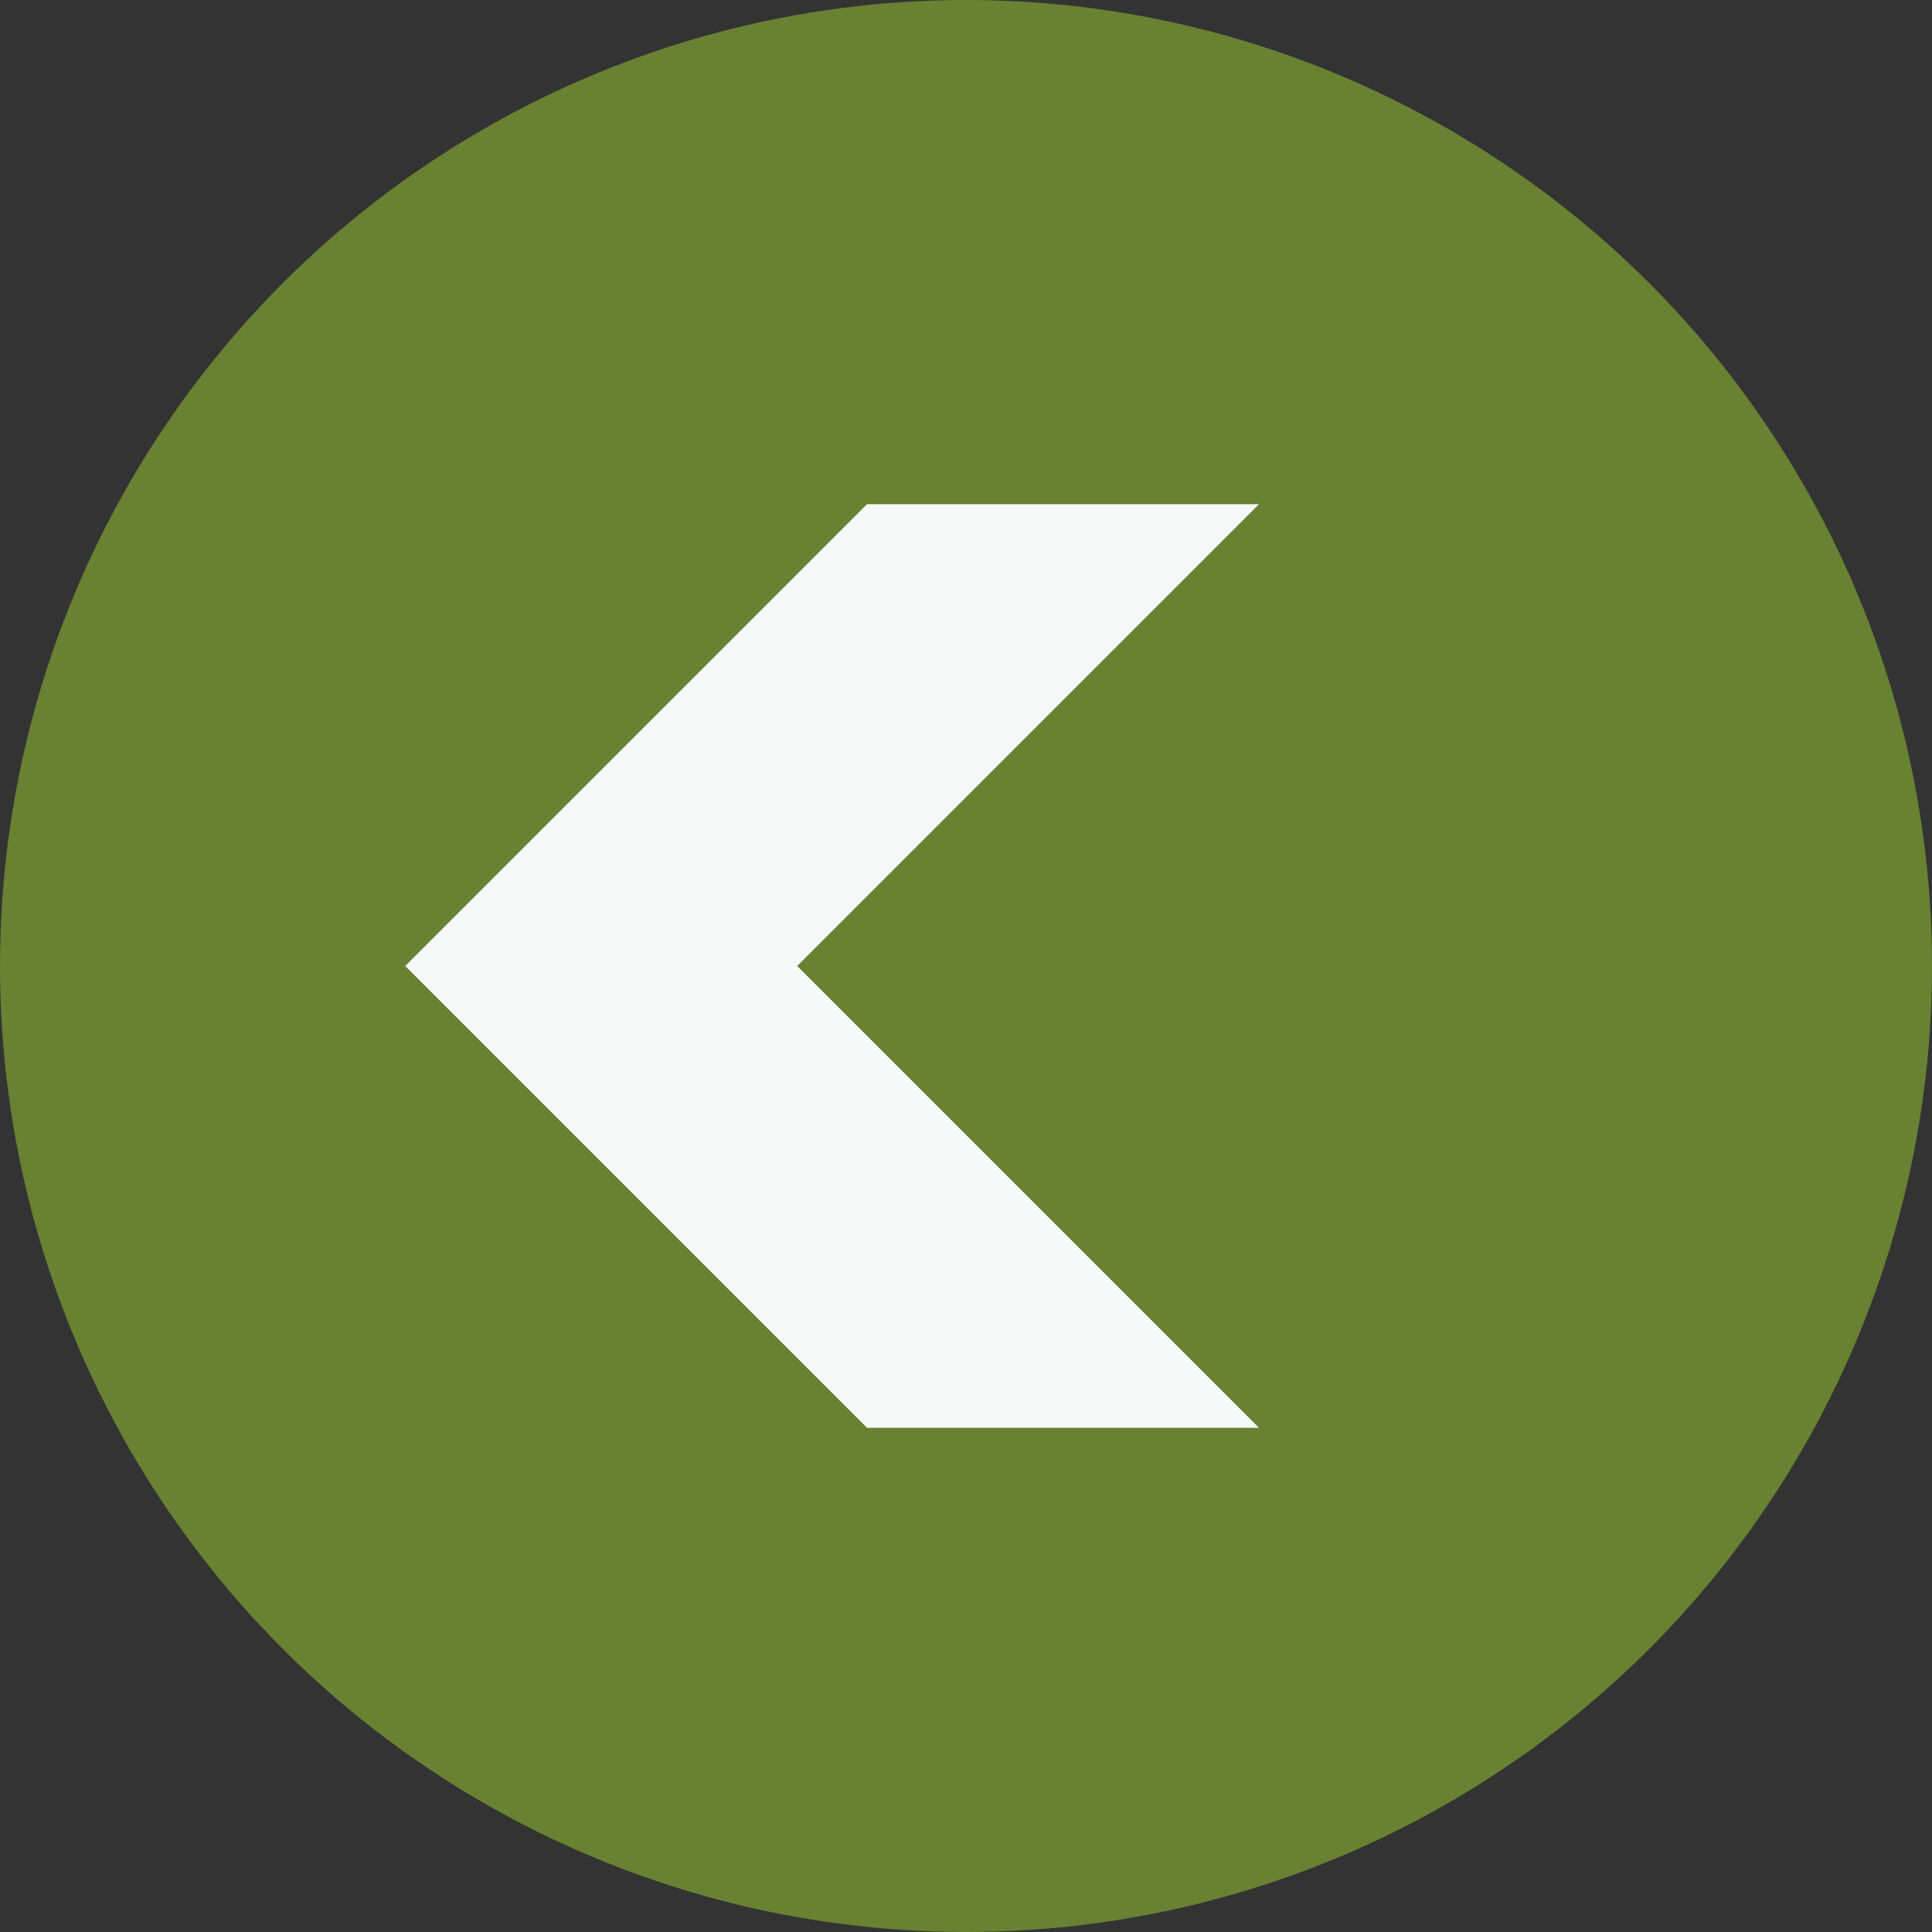
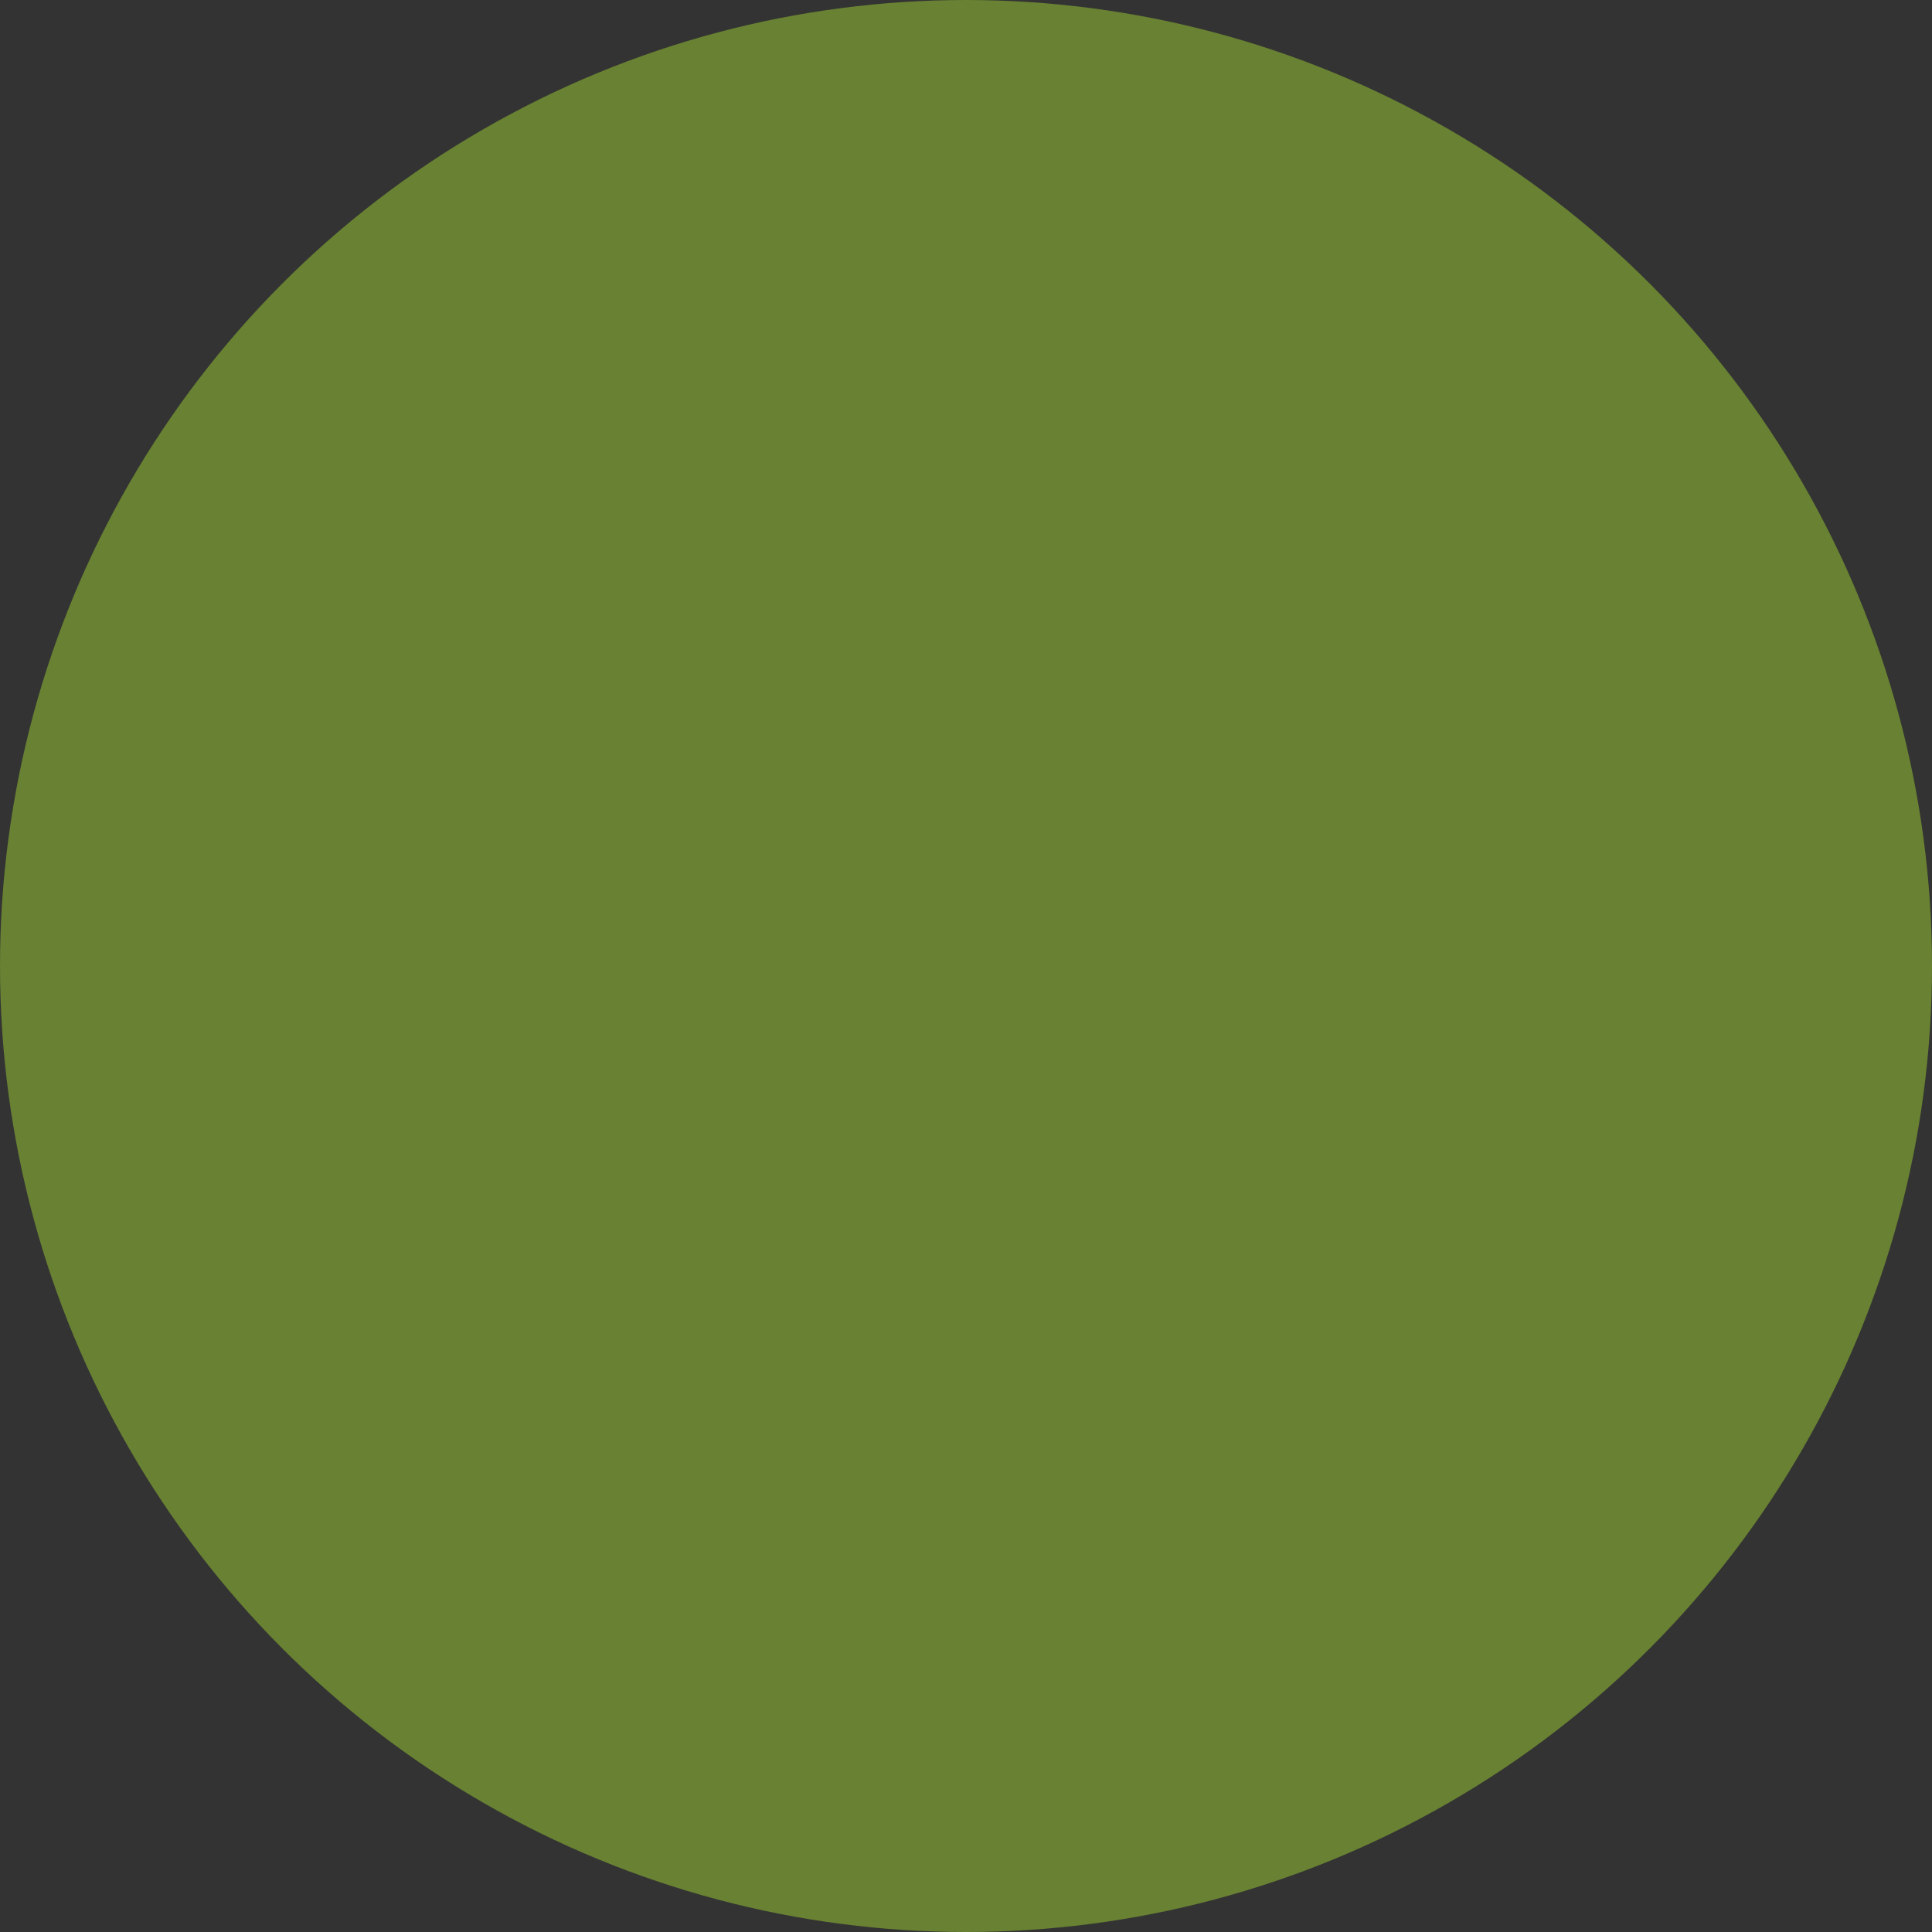
<svg xmlns="http://www.w3.org/2000/svg" width="35.14" height="35.14" viewBox="0 0 35.14 35.14">
  <rect x="0" y="0" width="35.14" height="35.14" fill="#333333" stroke="none" />
  <title>other-prev</title>
  <g id="圖層_2" data-name="圖層 2">
    <g id="圖層_1-2" data-name="圖層 1">
      <g>
        <circle cx="17.57" cy="17.57" r="17.57" fill="#688132" />
-         <polygon points="22.9 25.97 14.5 17.57 22.9 9.17 15.77 9.17 7.37 17.57 15.77 25.97 22.9 25.97" fill="#f7f8f8" />
      </g>
    </g>
  </g>
</svg>